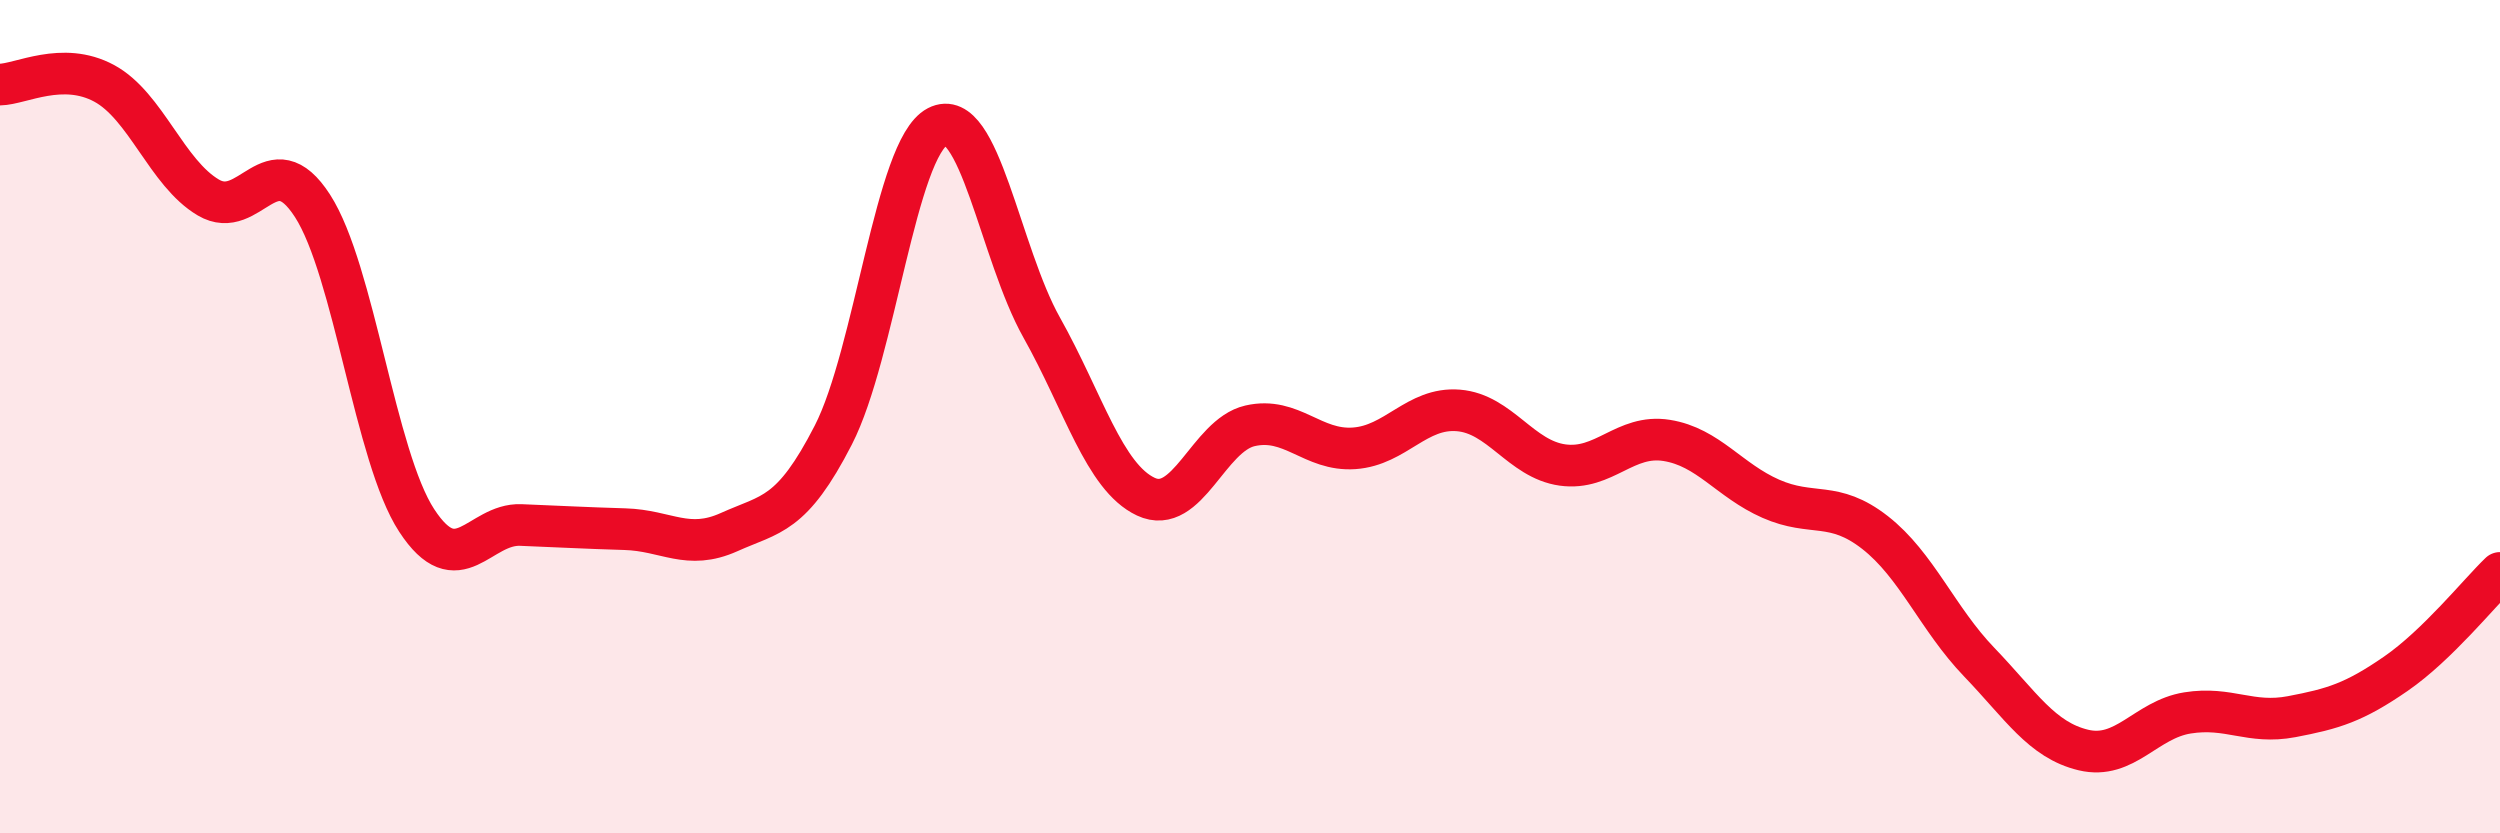
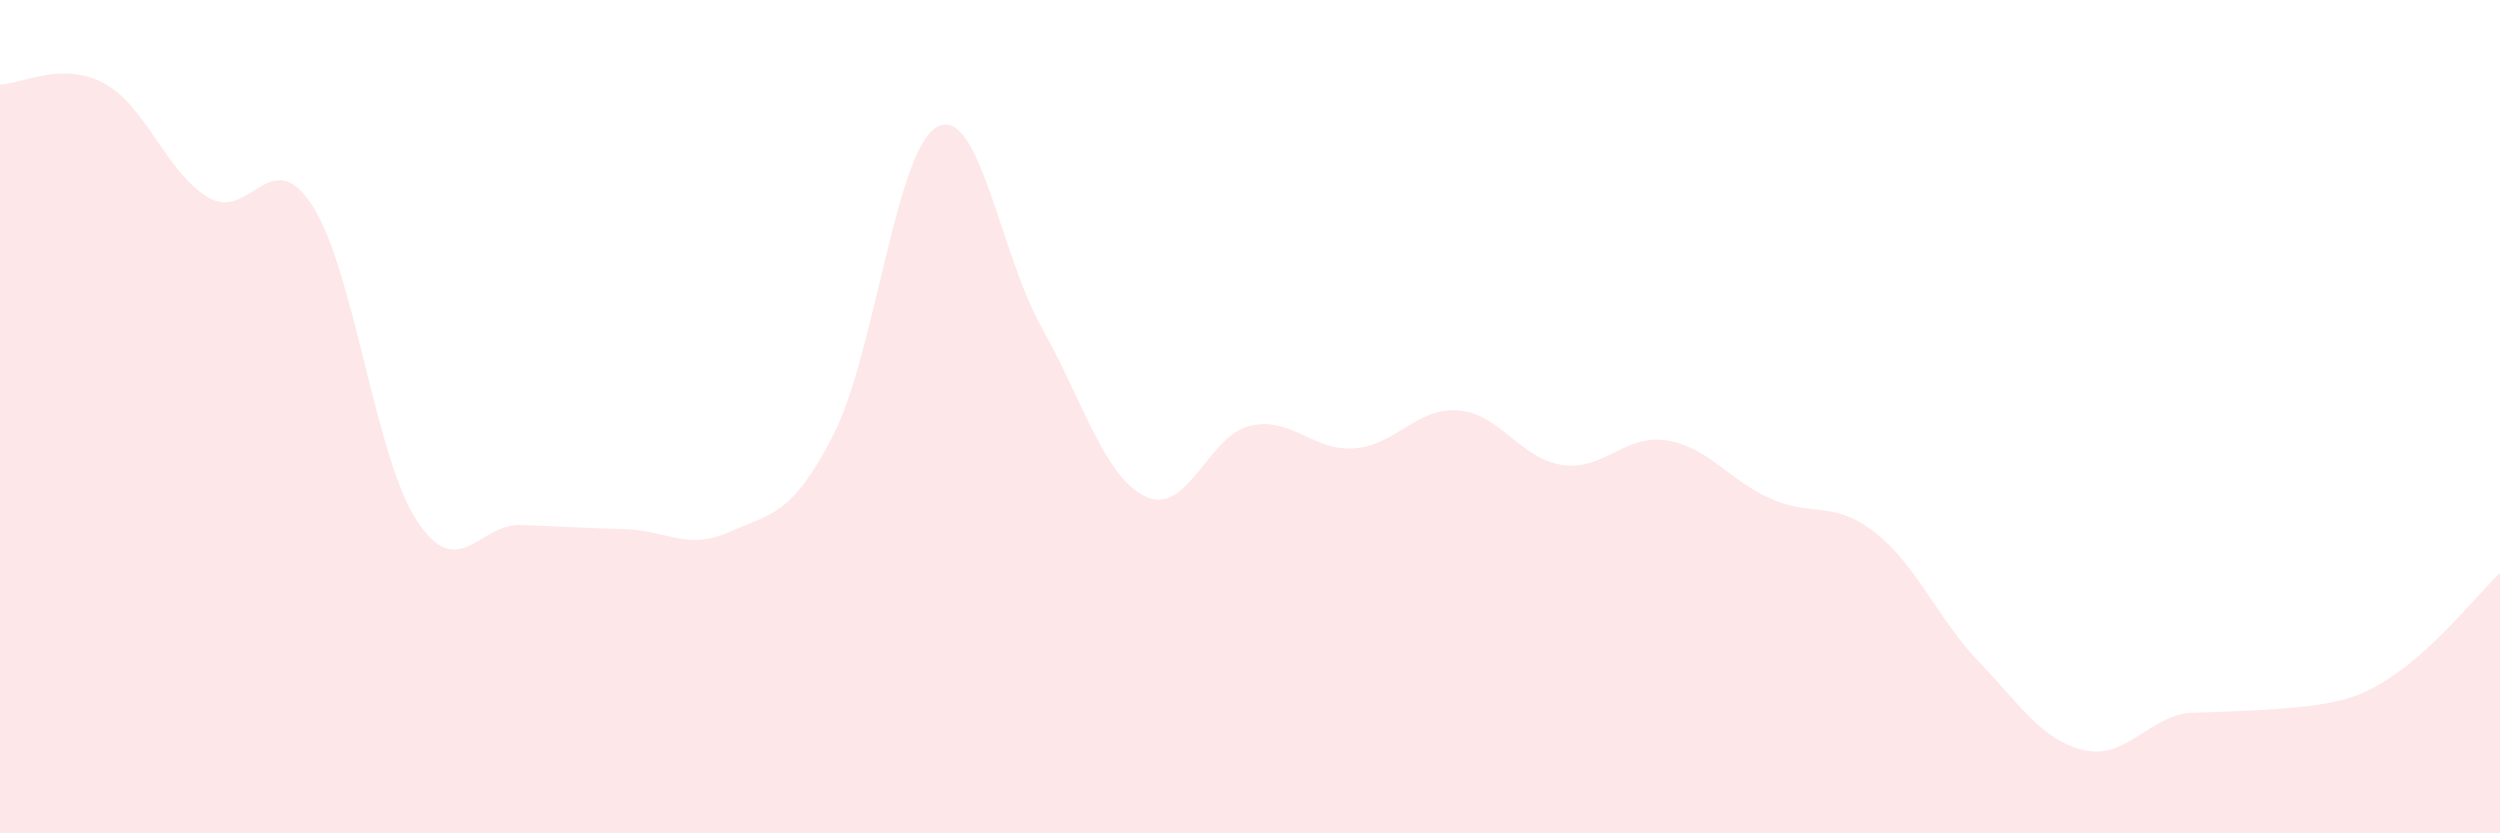
<svg xmlns="http://www.w3.org/2000/svg" width="60" height="20" viewBox="0 0 60 20">
-   <path d="M 0,2.03 C 0.5,2.02 1.5,1.46 2.5,2 C 3.5,2.54 4,4.15 5,4.74 C 6,5.33 6.5,3.39 7.5,4.94 C 8.5,6.49 9,10.96 10,12.49 C 11,14.02 11.5,12.56 12.5,12.6 C 13.5,12.64 14,12.67 15,12.7 C 16,12.73 16.5,13.22 17.5,12.77 C 18.5,12.32 19,12.39 20,10.44 C 21,8.49 21.5,3.56 22.5,3.04 C 23.5,2.52 24,6.08 25,7.86 C 26,9.64 26.5,11.45 27.5,11.92 C 28.5,12.39 29,10.45 30,10.22 C 31,9.99 31.5,10.83 32.5,10.76 C 33.5,10.69 34,9.77 35,9.85 C 36,9.93 36.5,11.02 37.5,11.16 C 38.5,11.3 39,10.41 40,10.57 C 41,10.73 41.5,11.53 42.5,11.97 C 43.5,12.41 44,12 45,12.78 C 46,13.56 46.5,14.85 47.5,15.89 C 48.5,16.93 49,17.76 50,18 C 51,18.24 51.5,17.27 52.5,17.11 C 53.5,16.95 54,17.39 55,17.2 C 56,17.01 56.5,16.86 57.5,16.17 C 58.5,15.48 59.5,14.23 60,13.75L60 20L0 20Z" fill="#EB0A25" opacity="0.1" stroke-linecap="round" stroke-linejoin="round" />
-   <path d="M 0,2.03 C 0.5,2.02 1.5,1.46 2.5,2 C 3.5,2.54 4,4.15 5,4.74 C 6,5.33 6.5,3.39 7.5,4.94 C 8.5,6.49 9,10.96 10,12.49 C 11,14.02 11.5,12.56 12.5,12.6 C 13.5,12.64 14,12.67 15,12.7 C 16,12.73 16.5,13.22 17.5,12.77 C 18.5,12.32 19,12.39 20,10.44 C 21,8.49 21.5,3.56 22.5,3.04 C 23.5,2.52 24,6.08 25,7.86 C 26,9.64 26.5,11.45 27.5,11.92 C 28.5,12.39 29,10.45 30,10.22 C 31,9.99 31.5,10.83 32.5,10.76 C 33.5,10.69 34,9.77 35,9.85 C 36,9.93 36.5,11.02 37.5,11.16 C 38.5,11.3 39,10.41 40,10.57 C 41,10.73 41.5,11.53 42.5,11.97 C 43.5,12.41 44,12 45,12.78 C 46,13.56 46.5,14.85 47.5,15.89 C 48.5,16.93 49,17.76 50,18 C 51,18.24 51.5,17.27 52.5,17.11 C 53.5,16.95 54,17.39 55,17.2 C 56,17.01 56.5,16.86 57.5,16.17 C 58.5,15.48 59.5,14.23 60,13.75" stroke="#EB0A25" stroke-width="1" fill="none" stroke-linecap="round" stroke-linejoin="round" />
+   <path d="M 0,2.03 C 0.5,2.02 1.5,1.46 2.5,2 C 3.5,2.54 4,4.15 5,4.74 C 6,5.33 6.5,3.39 7.5,4.94 C 8.5,6.49 9,10.96 10,12.49 C 11,14.02 11.5,12.56 12.5,12.6 C 13.5,12.64 14,12.67 15,12.7 C 16,12.73 16.5,13.22 17.5,12.77 C 18.5,12.32 19,12.39 20,10.44 C 21,8.49 21.5,3.56 22.5,3.04 C 23.5,2.52 24,6.08 25,7.86 C 26,9.64 26.5,11.45 27.5,11.92 C 28.5,12.39 29,10.45 30,10.22 C 31,9.99 31.5,10.83 32.5,10.76 C 33.5,10.69 34,9.77 35,9.85 C 36,9.93 36.5,11.02 37.5,11.16 C 38.5,11.3 39,10.41 40,10.57 C 41,10.73 41.5,11.53 42.5,11.97 C 43.5,12.41 44,12 45,12.78 C 46,13.56 46.5,14.85 47.5,15.89 C 48.5,16.93 49,17.76 50,18 C 51,18.24 51.5,17.27 52.5,17.11 C 56,17.01 56.5,16.86 57.5,16.17 C 58.5,15.48 59.5,14.23 60,13.75L60 20L0 20Z" fill="#EB0A25" opacity="0.1" stroke-linecap="round" stroke-linejoin="round" />
</svg>